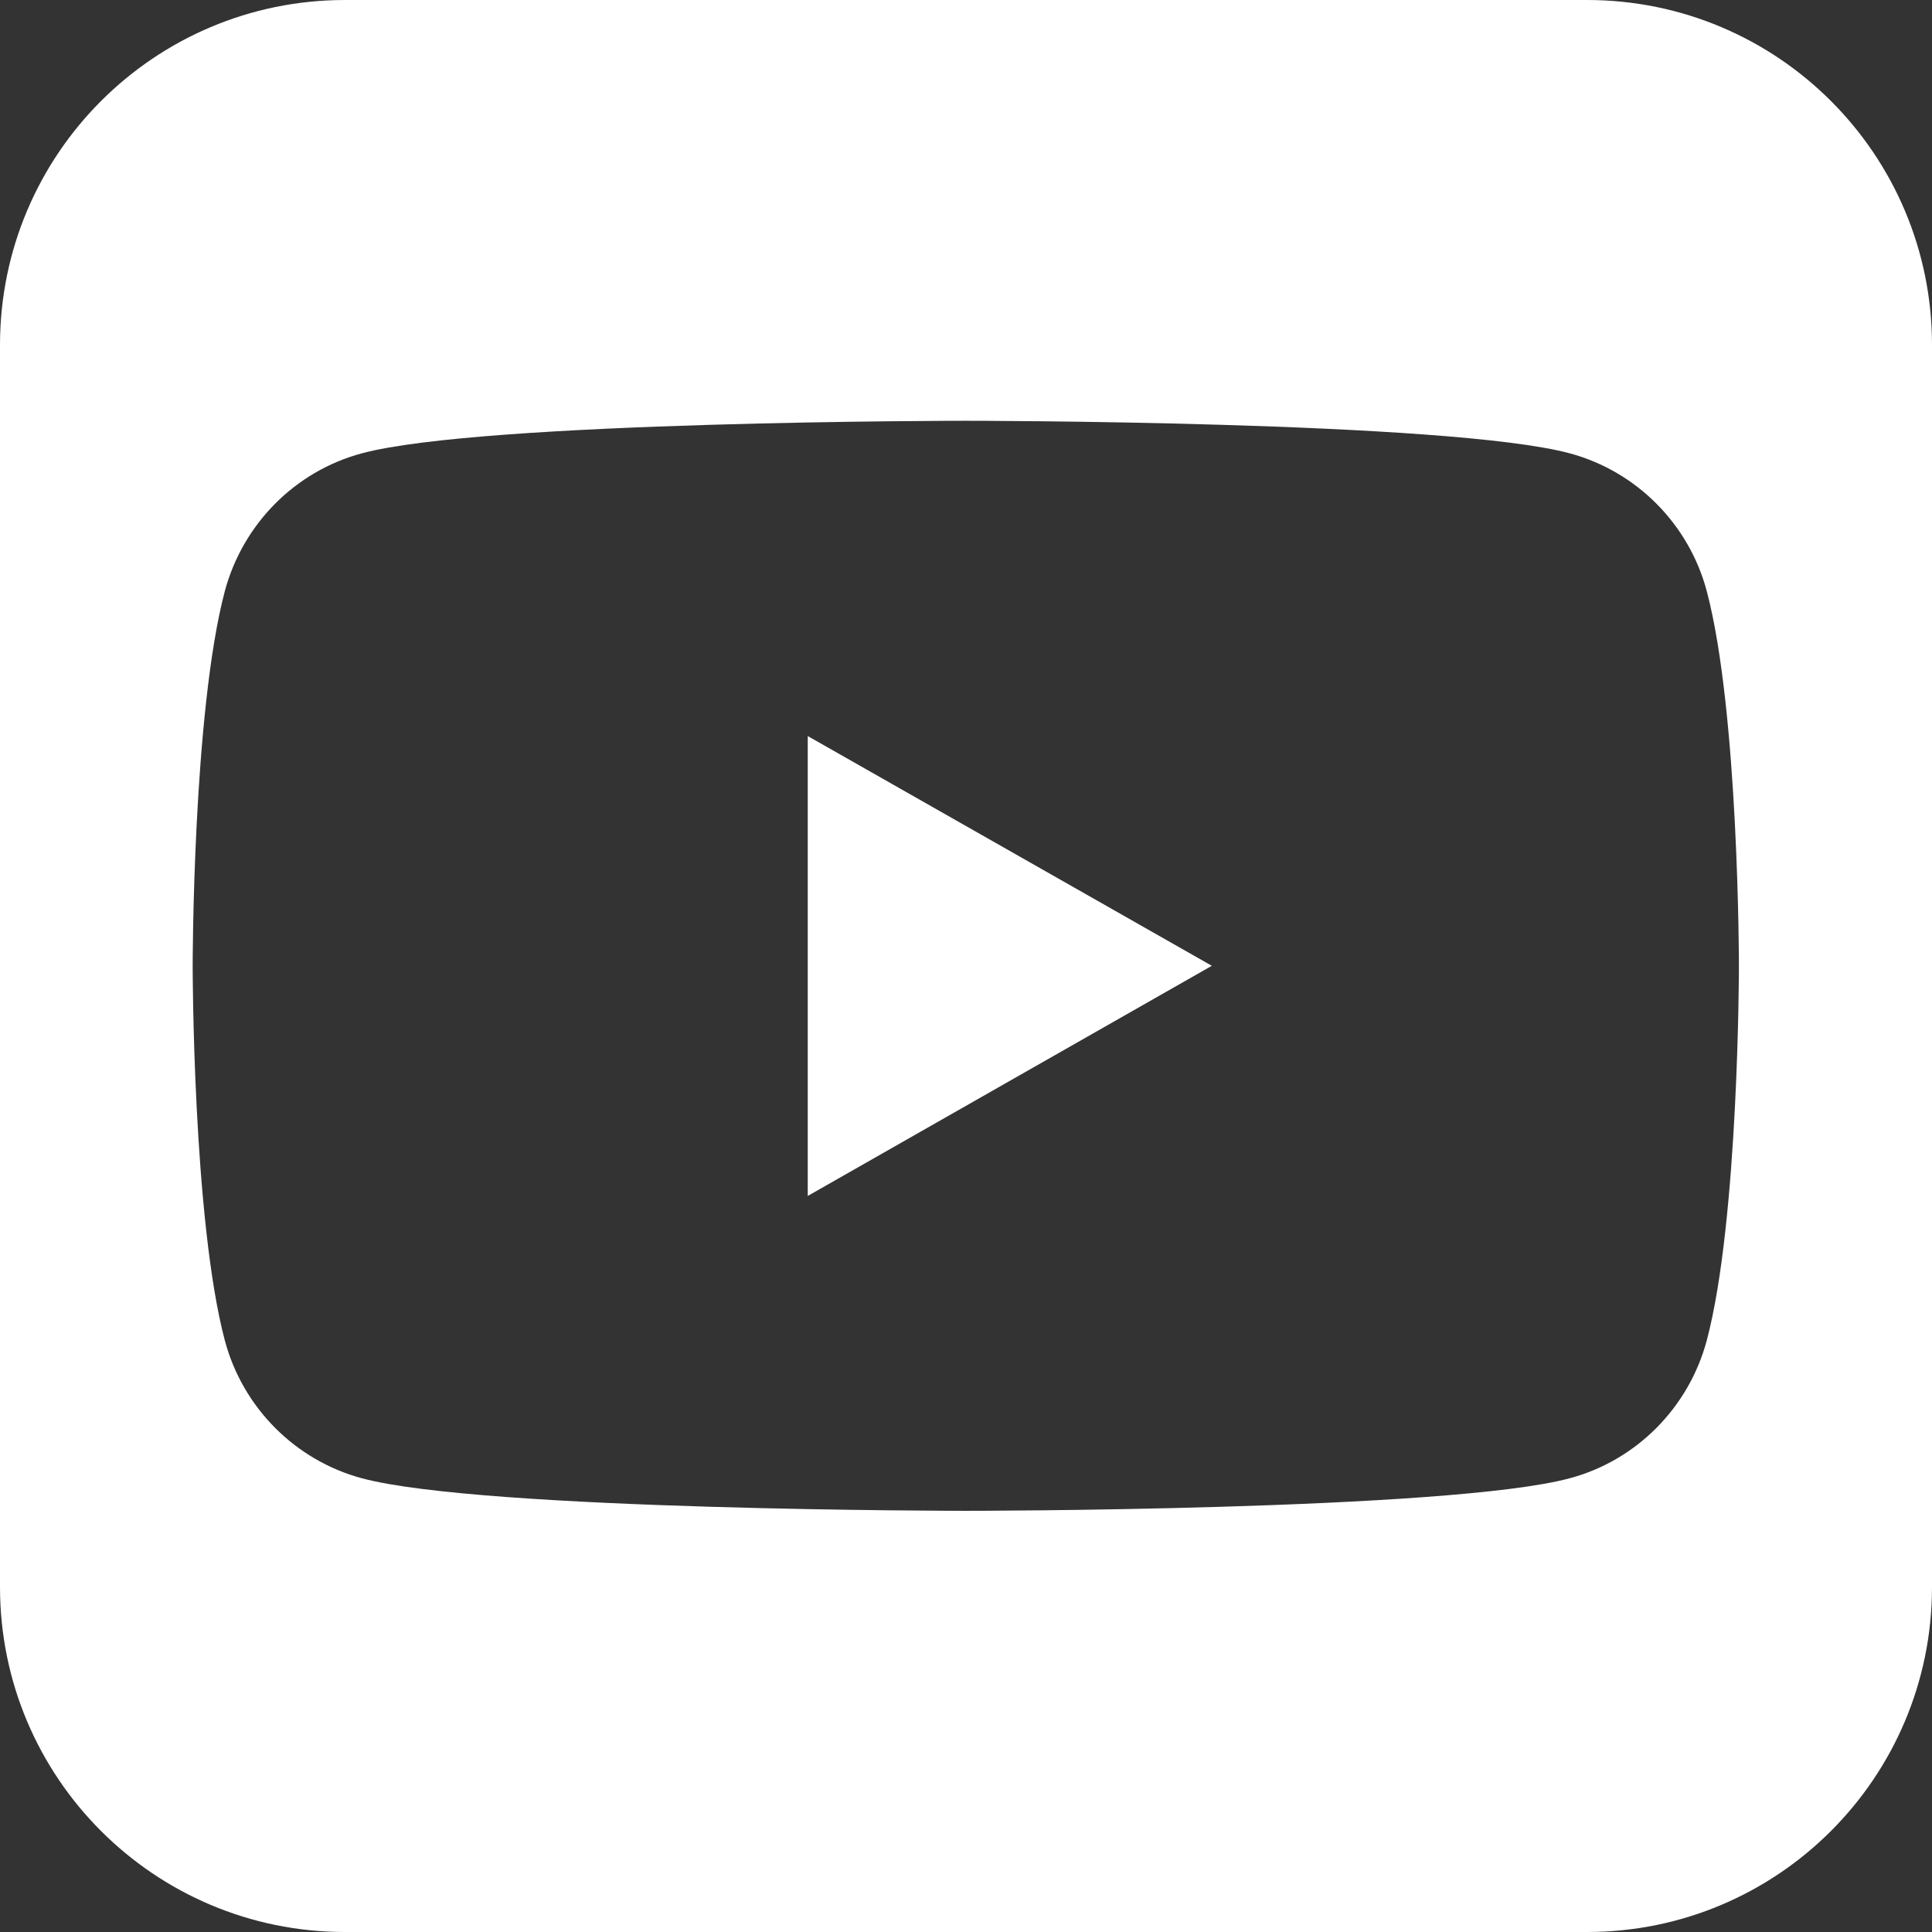
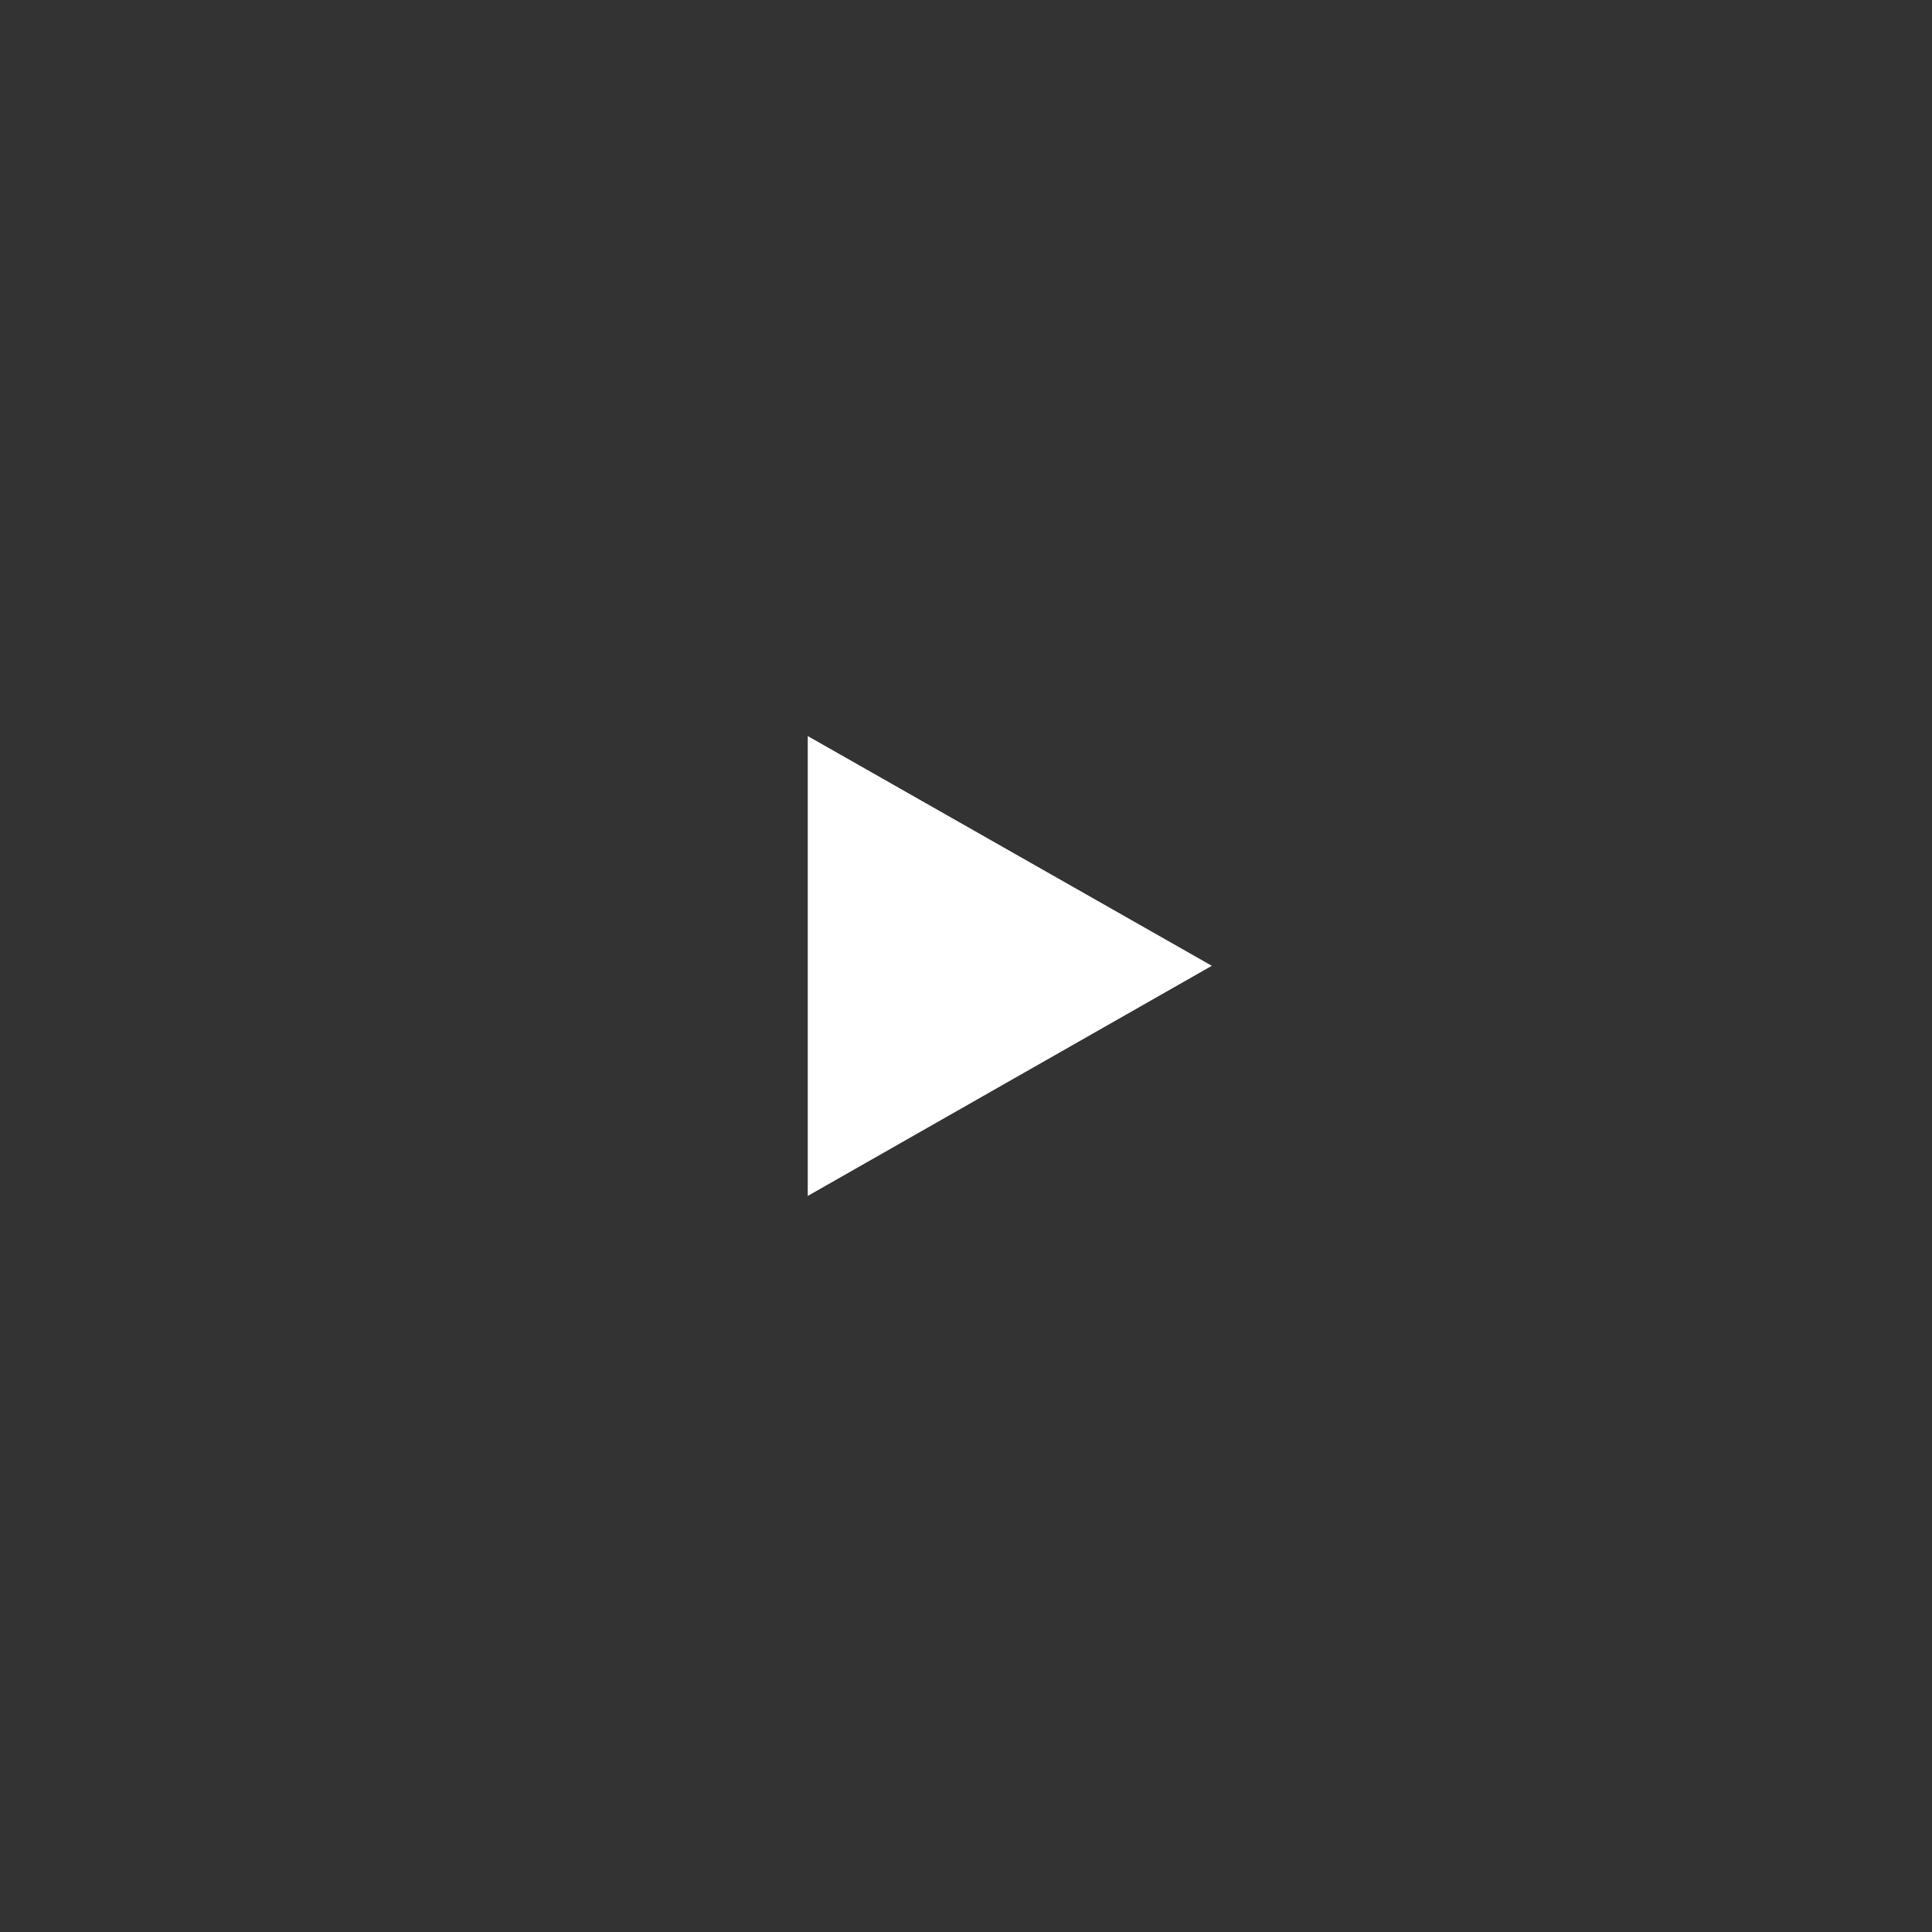
<svg xmlns="http://www.w3.org/2000/svg" id="Livello_2" viewBox="0 0 47.43 47.43">
  <rect x="0" y="0" width="47.43" height="47.43" fill="#333333" stroke="none" />
  <defs>
    <style>
      .cls-1 {
        fill: #fff;
      }
    </style>
  </defs>
  <g id="Livello_2-2" data-name="Livello_2">
-     <path class="cls-1" d="M38.96,0H8.47C3.79,0,0,3.79,0,8.47v30.49c0,4.68,3.79,8.47,8.47,8.47h30.49c4.68,0,8.47-3.79,8.47-8.47V8.47c0-4.68-3.79-8.47-8.47-8.47ZM41.9,32.91c-.44,1.64-1.72,2.94-3.36,3.38-2.96.8-14.83.8-14.83.8,0,0-11.87,0-14.83-.8-1.63-.44-2.92-1.73-3.36-3.38-.79-2.98-.79-9.2-.79-9.2,0,0,0-6.22.79-9.2.44-1.64,1.72-2.94,3.36-3.38,2.96-.8,14.83-.8,14.83-.8,0,0,11.87,0,14.83.8,1.63.44,2.92,1.73,3.36,3.38.79,2.98.79,9.2.79,9.2,0,0,0,6.22-.79,9.2Z" />
    <polygon class="cls-1" points="19.83 29.36 19.83 18.07 29.75 23.71 19.83 29.36" />
  </g>
</svg>